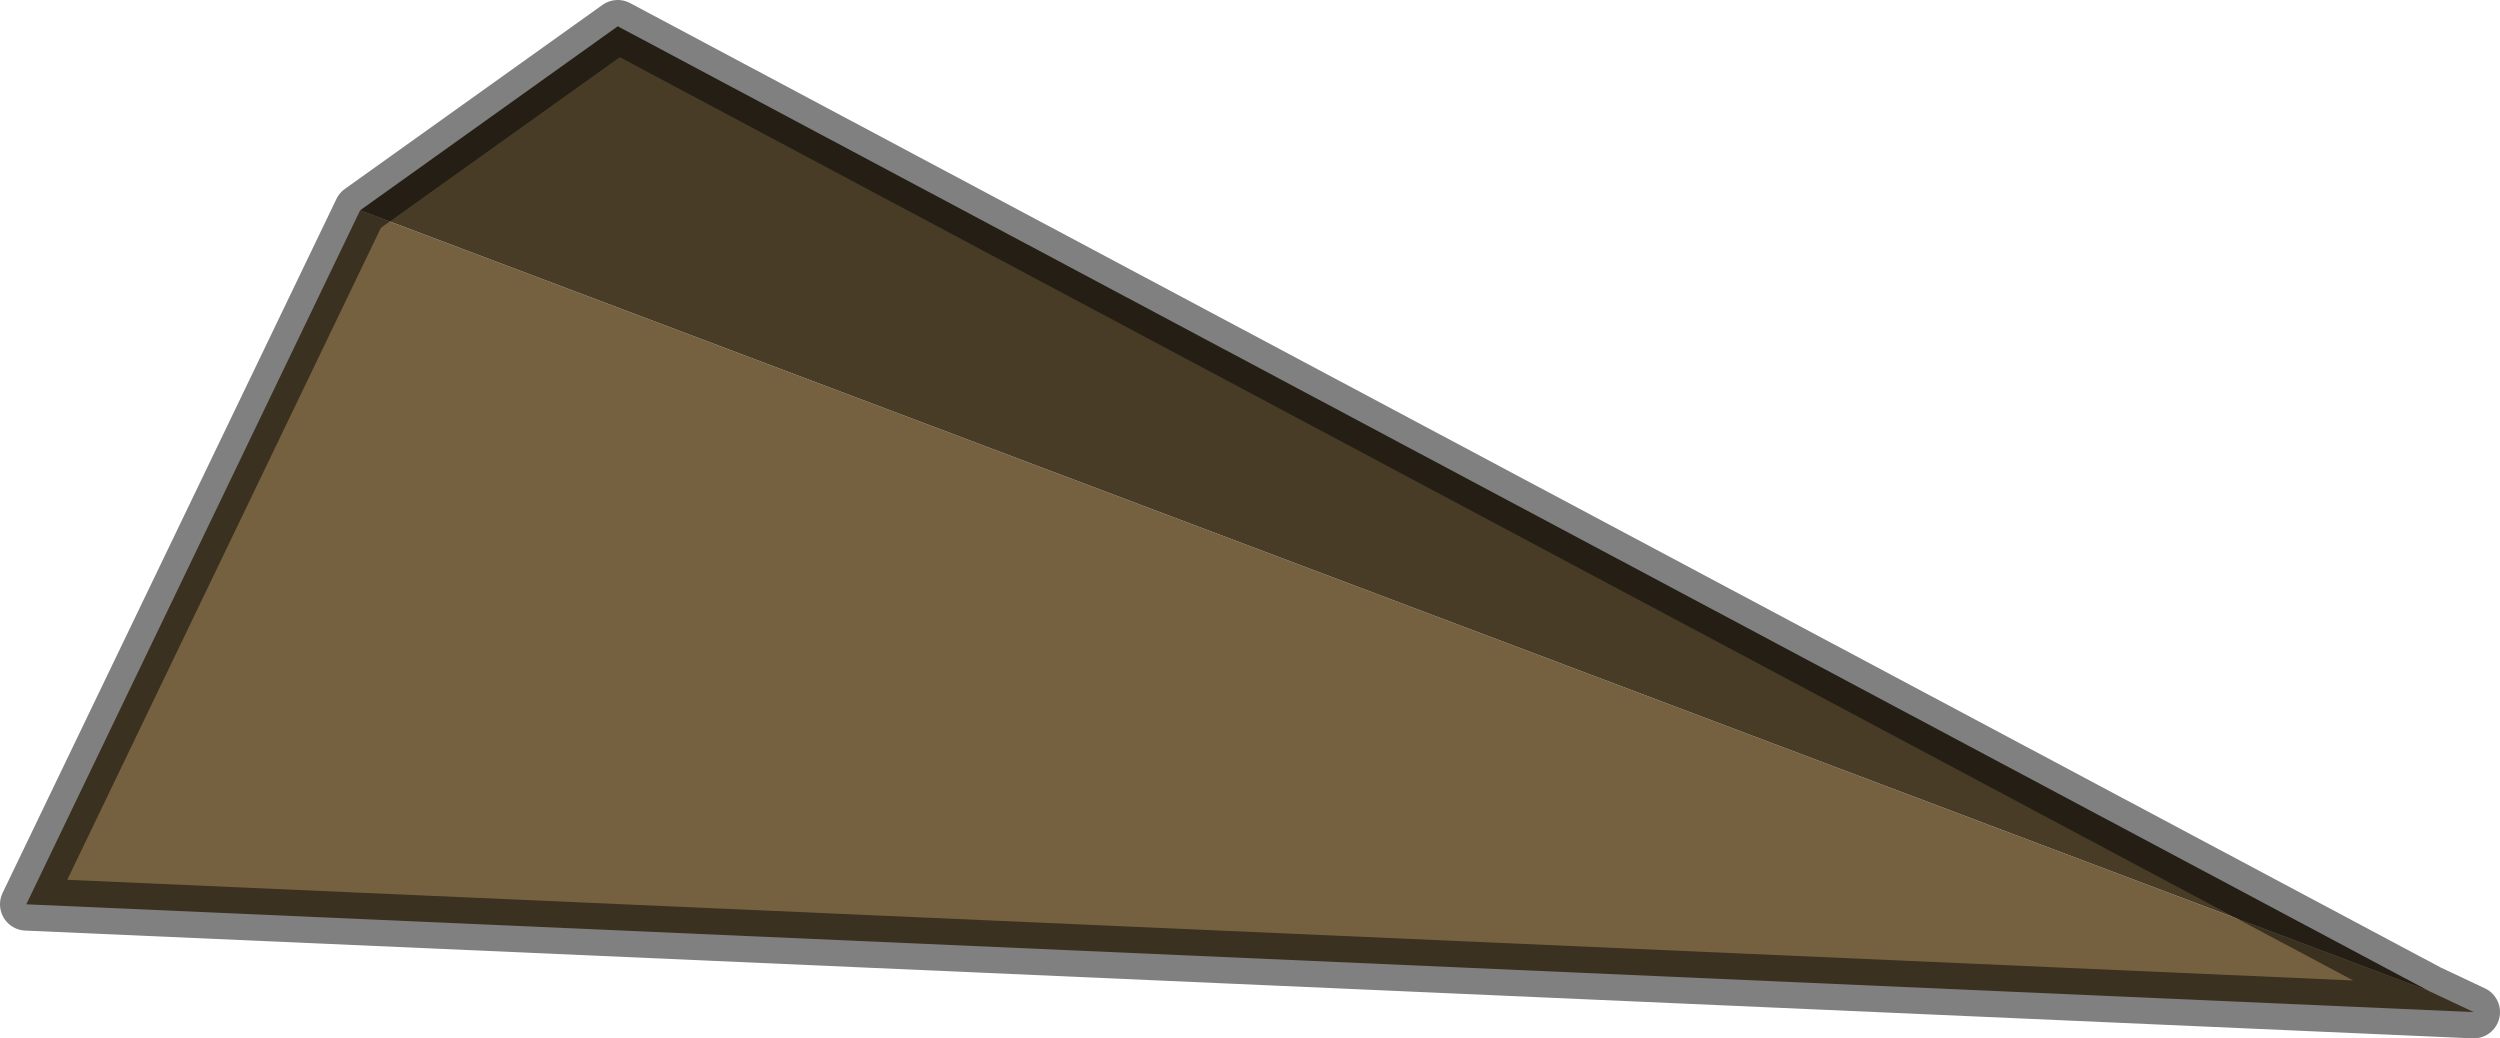
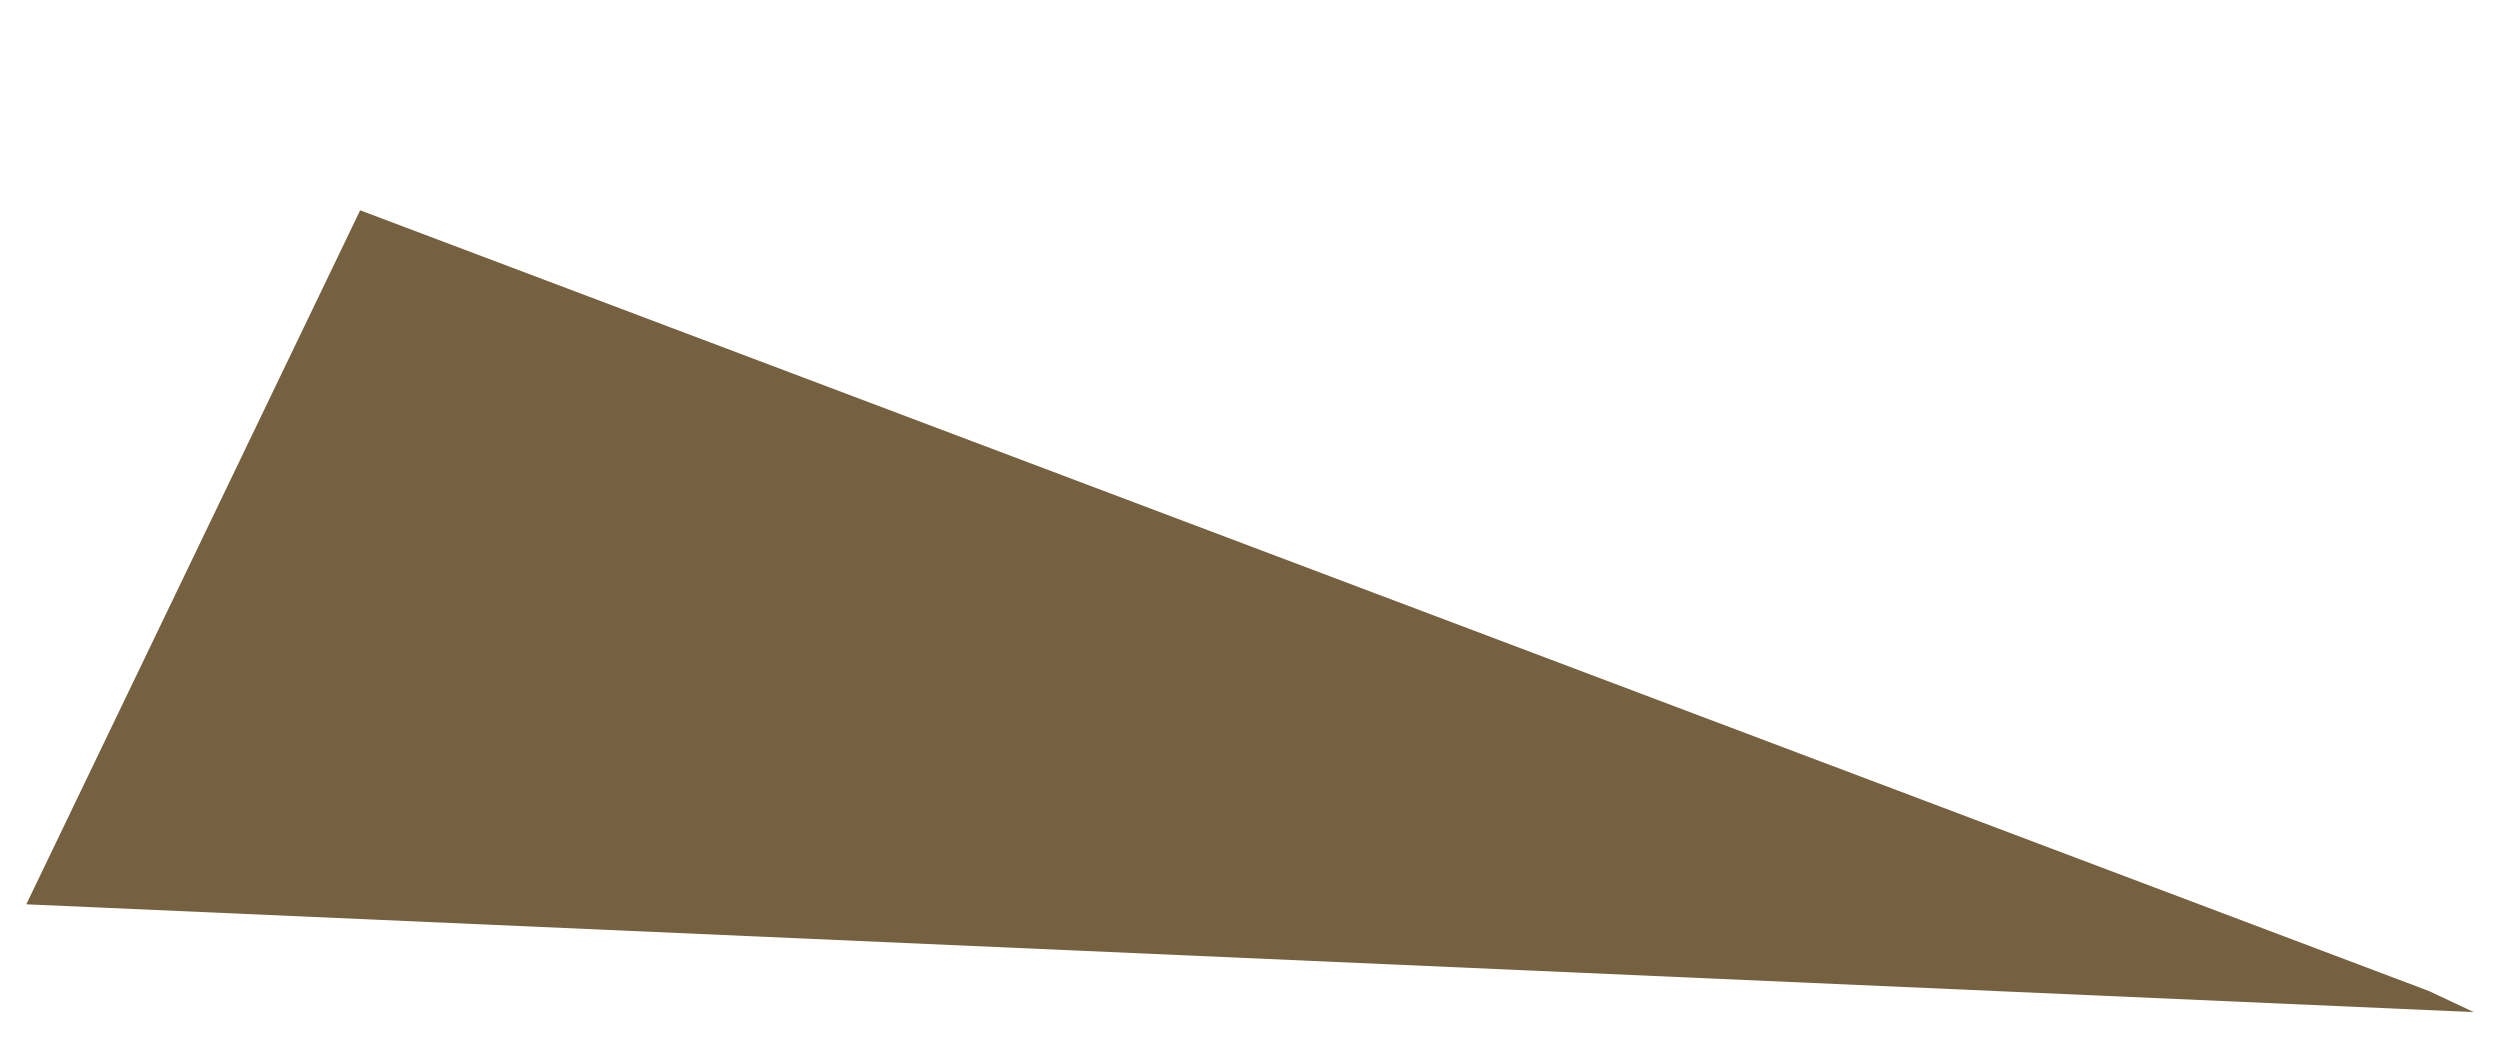
<svg xmlns="http://www.w3.org/2000/svg" height="19.75px" width="47.55px">
  <g transform="matrix(1.0, 0.0, 0.0, 1.0, 300.75, 245.2)">
    <path d="M-254.55 -226.35 L-253.7 -225.95 -300.25 -228.0 -293.9 -241.2 -254.55 -226.35" fill="#75613f" fill-rule="evenodd" stroke="none" />
-     <path d="M-293.9 -241.2 L-289.0 -244.7 -254.55 -226.35 -293.9 -241.2" fill="#483c27" fill-rule="evenodd" stroke="none" />
-     <path d="M-254.55 -226.35 L-253.7 -225.95 -300.25 -228.0 -293.9 -241.2 -289.0 -244.7 -254.55 -226.35 Z" fill="none" stroke="#000000" stroke-linecap="round" stroke-linejoin="round" stroke-opacity="0.498" stroke-width="1.0" />
  </g>
</svg>